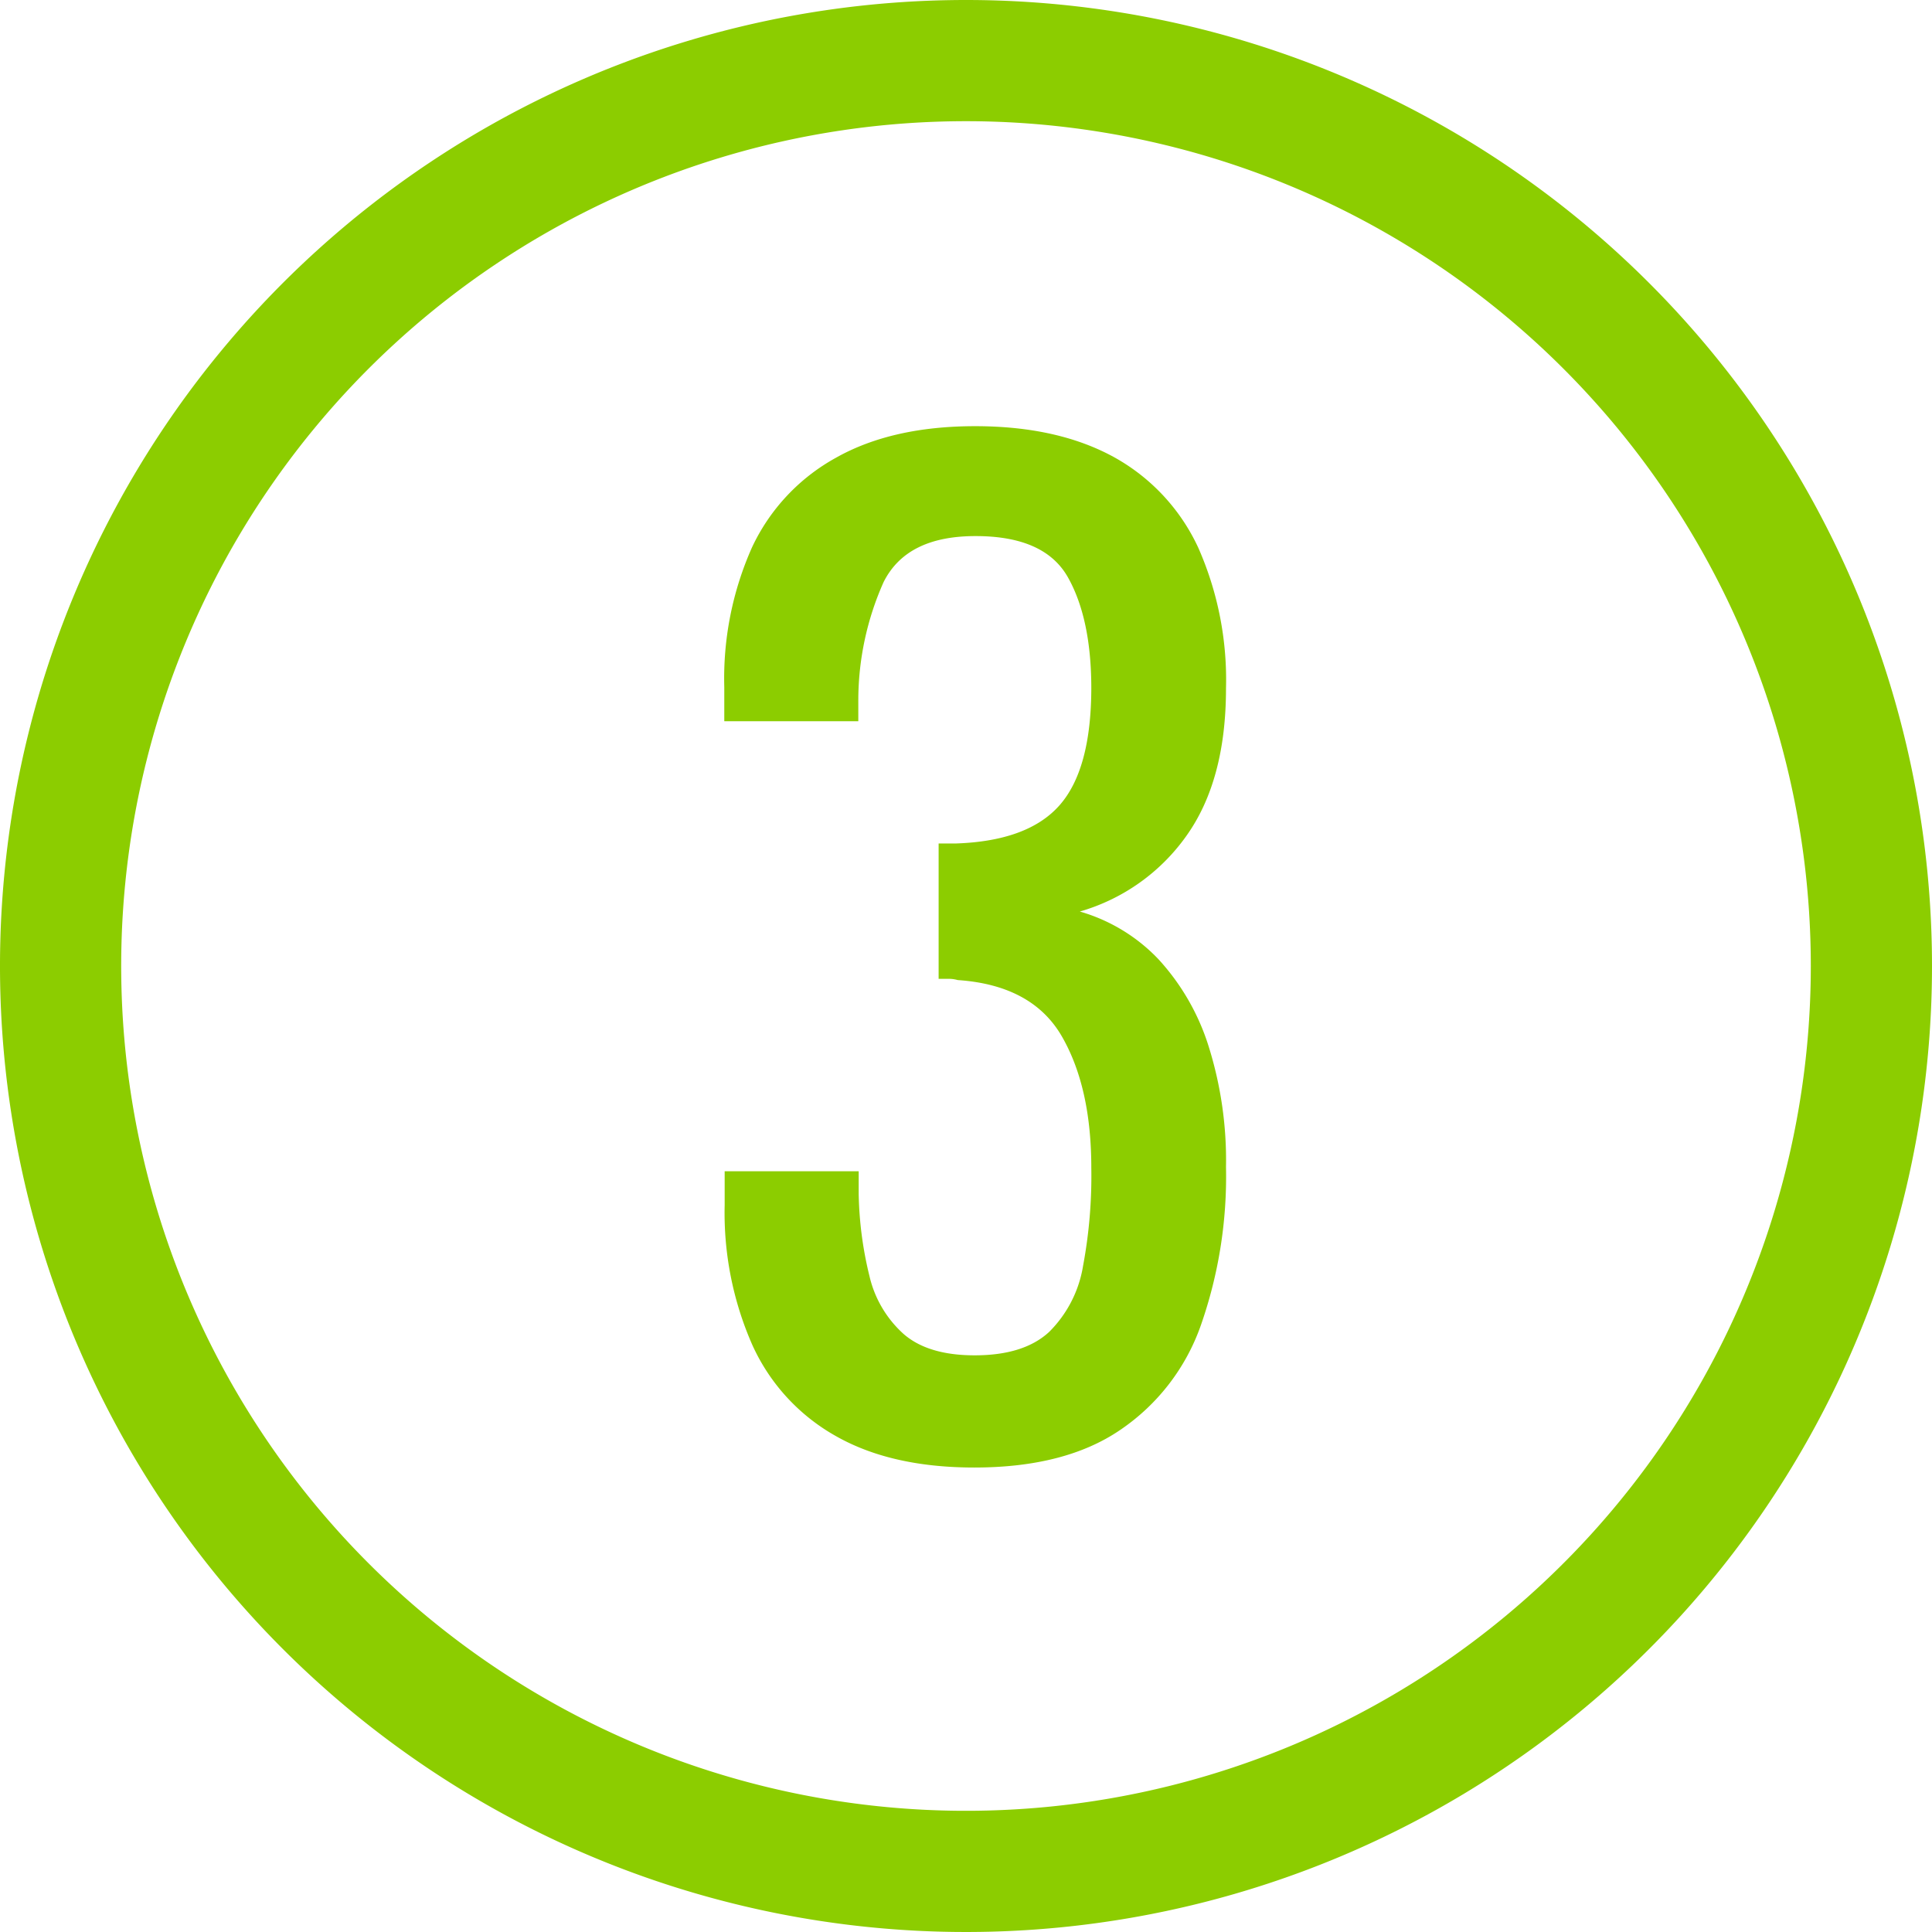
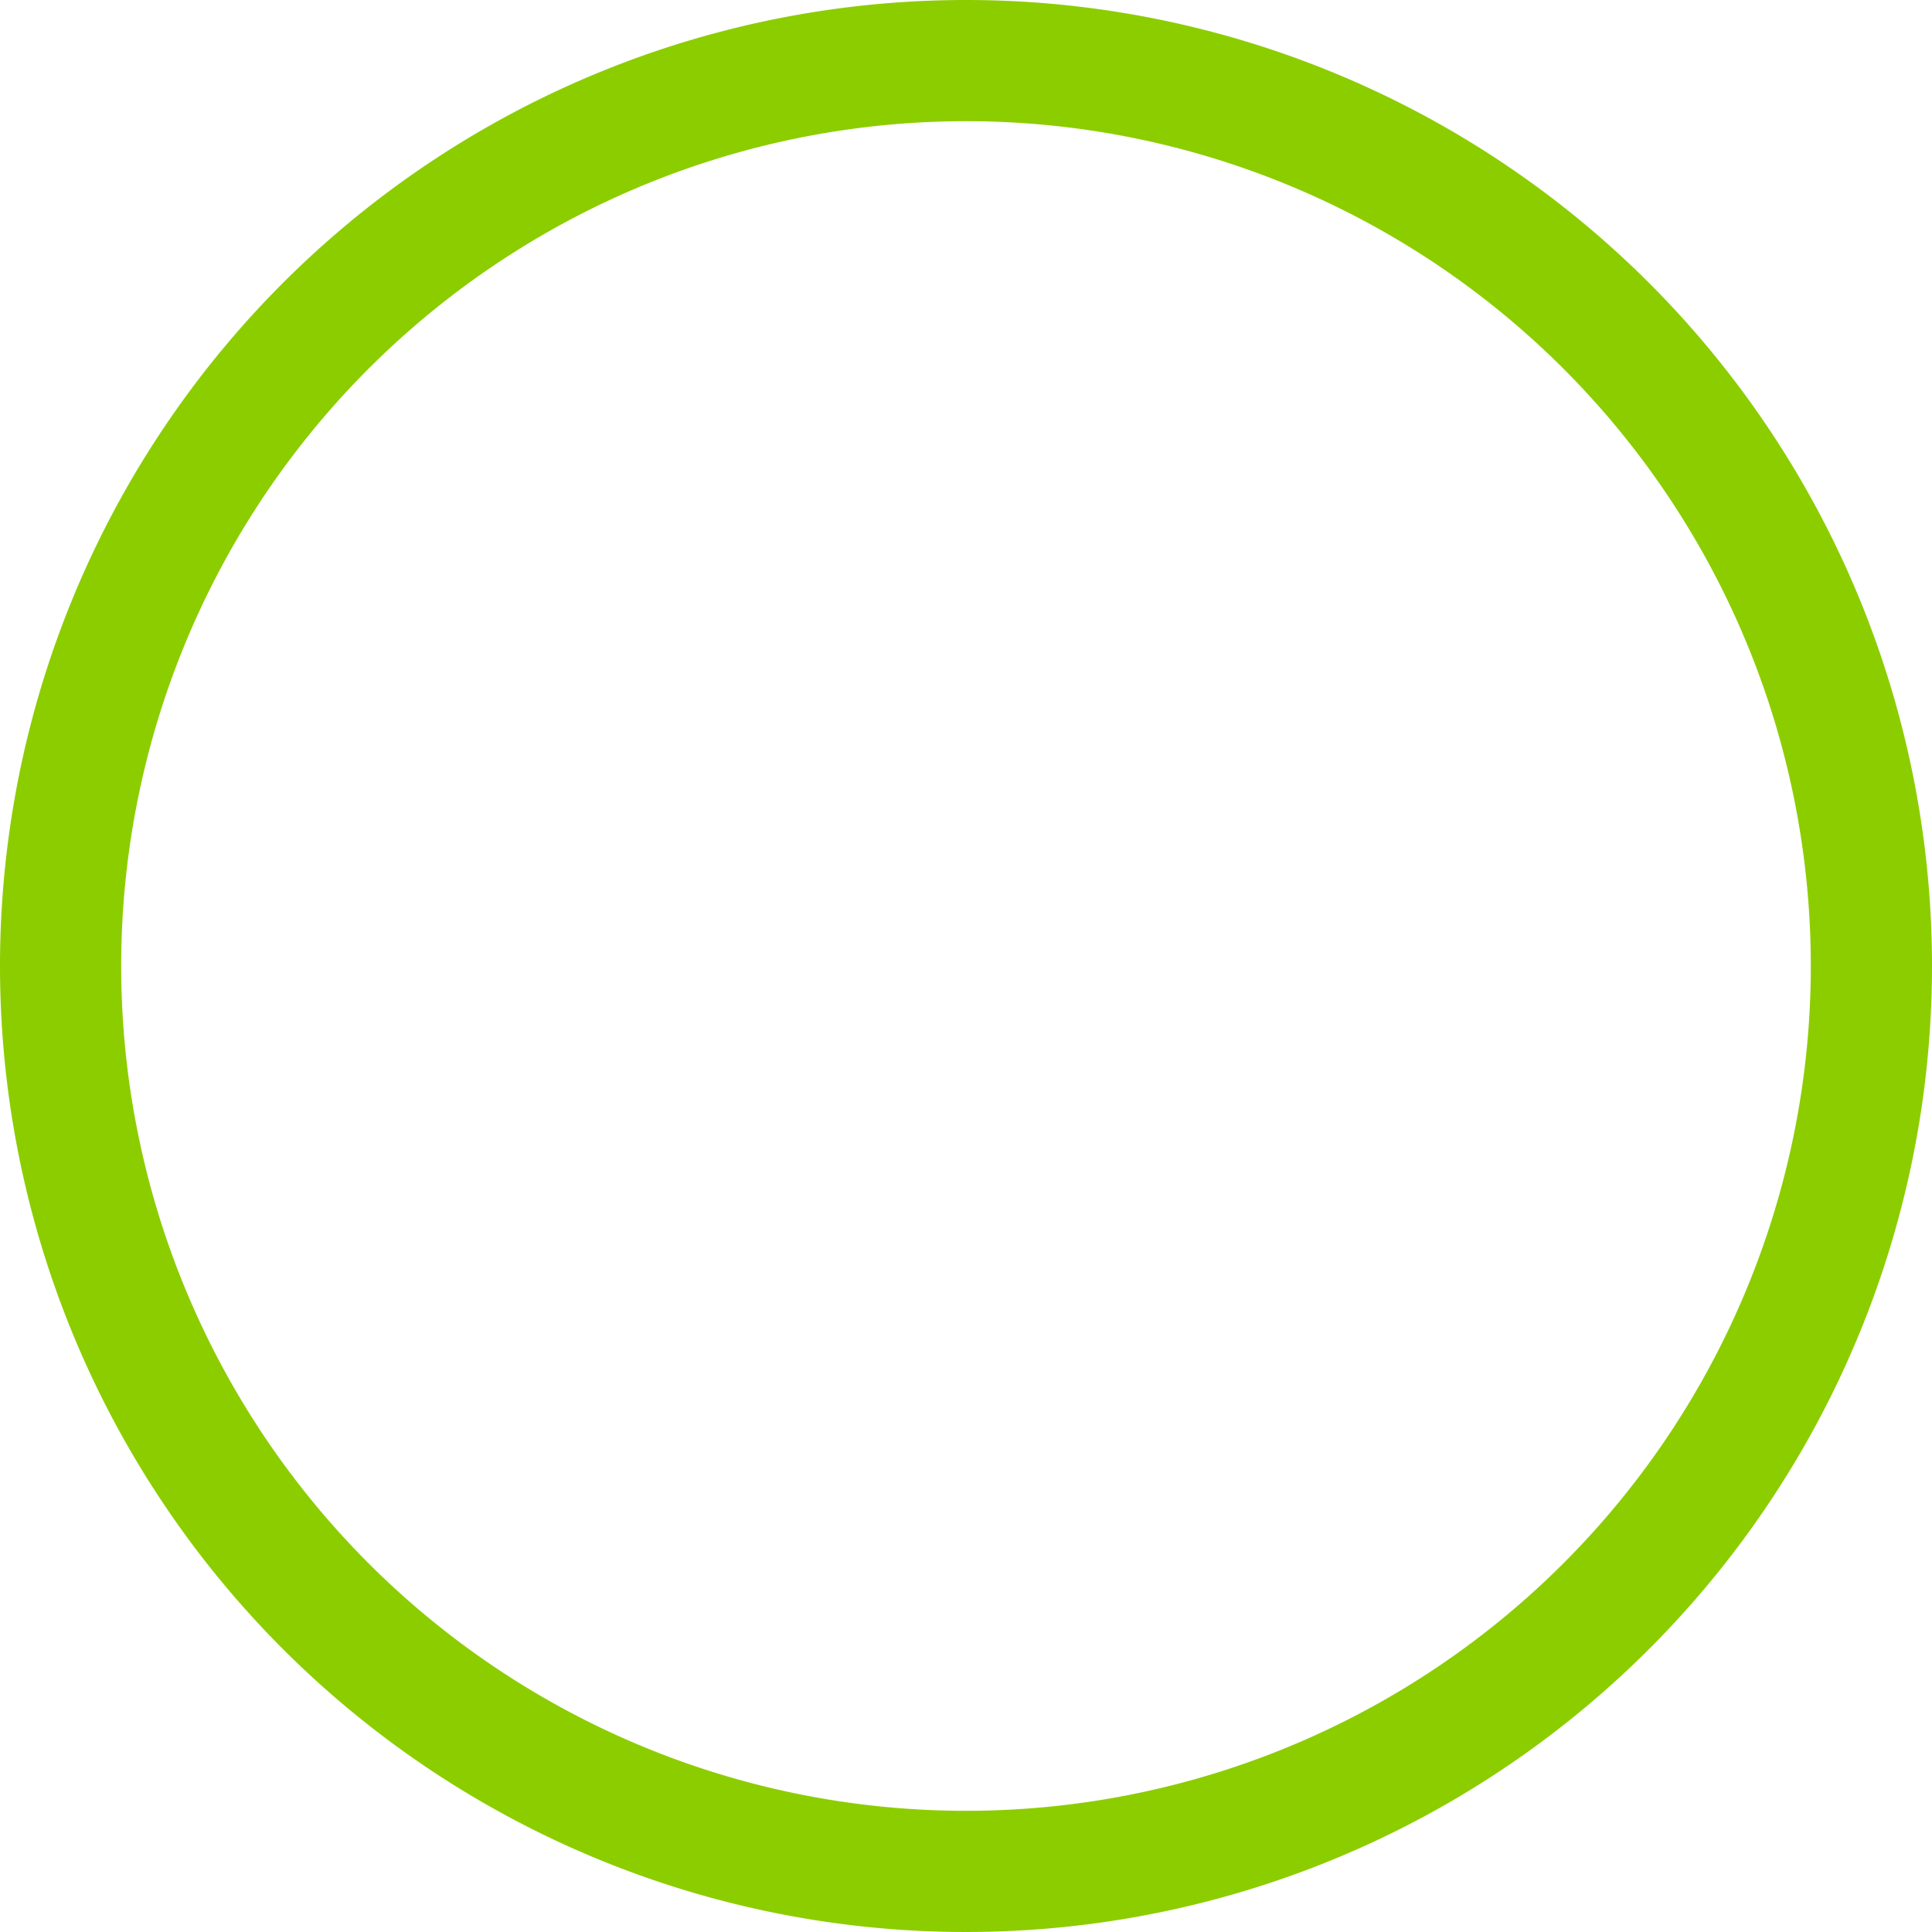
<svg xmlns="http://www.w3.org/2000/svg" viewBox="0 0 201.82 201.82">
  <defs>
    <style>.e2a7c996-2487-4bc8-af7b-d55a13c7ef76{fill:#8ccd00;}</style>
  </defs>
  <g id="f92d2e6a-dca7-4060-89f9-34a8c9095874" data-name="Layer 2">
    <g id="f29e9478-1be8-43df-8530-fe85d3a8d99b" data-name="Layer 1">
      <path class="e2a7c996-2487-4bc8-af7b-d55a13c7ef76" d="M201.82,100.91A100.91,100.91,0,1,1,100.91,0,100.91,100.91,0,0,1,201.82,100.91ZM100.91,12.66a88.25,88.25,0,1,0,88.25,88.25A88.25,88.25,0,0,0,100.91,12.66Z" />
-       <path class="e2a7c996-2487-4bc8-af7b-d55a13c7ef76" d="M101.78,153.3q-8.7,0-14.49-3.3a20.68,20.68,0,0,1-8.69-9.48,34.2,34.2,0,0,1-2.9-14.62v-3.55h14v2.37a38.6,38.6,0,0,0,1.12,8.56,11.67,11.67,0,0,0,3.56,6.06q2.56,2.24,7.44,2.24,5.13,0,7.77-2.44a12.56,12.56,0,0,0,3.55-6.91A51,51,0,0,0,114,122q0-8.42-3.09-13.76c-2.06-3.55-5.69-5.51-10.86-5.86a3.5,3.5,0,0,0-1-.13h-1V88.11h1.84q7.51-.26,10.8-4T114,71.91c0-4.82-.81-8.69-2.43-11.58S106.74,56,101.91,56s-8,1.6-9.61,4.81A30.36,30.36,0,0,0,89.66,73.1v2.24h-14V71.78a33.62,33.62,0,0,1,2.9-14.61,20.7,20.7,0,0,1,8.76-9.35q5.85-3.3,14.55-3.3t14.62,3.3a20.76,20.76,0,0,1,8.69,9.41,34.11,34.11,0,0,1,2.89,14.68q0,9.61-4.14,15.41a20.65,20.65,0,0,1-11.13,7.9,18.3,18.3,0,0,1,8.23,5,24.1,24.1,0,0,1,5.2,9,39.72,39.72,0,0,1,1.84,12.7,47,47,0,0,1-2.63,16.53,22,22,0,0,1-8.43,10.93Q111.26,153.3,101.78,153.3Z" />
    </g>
  </g>
</svg>